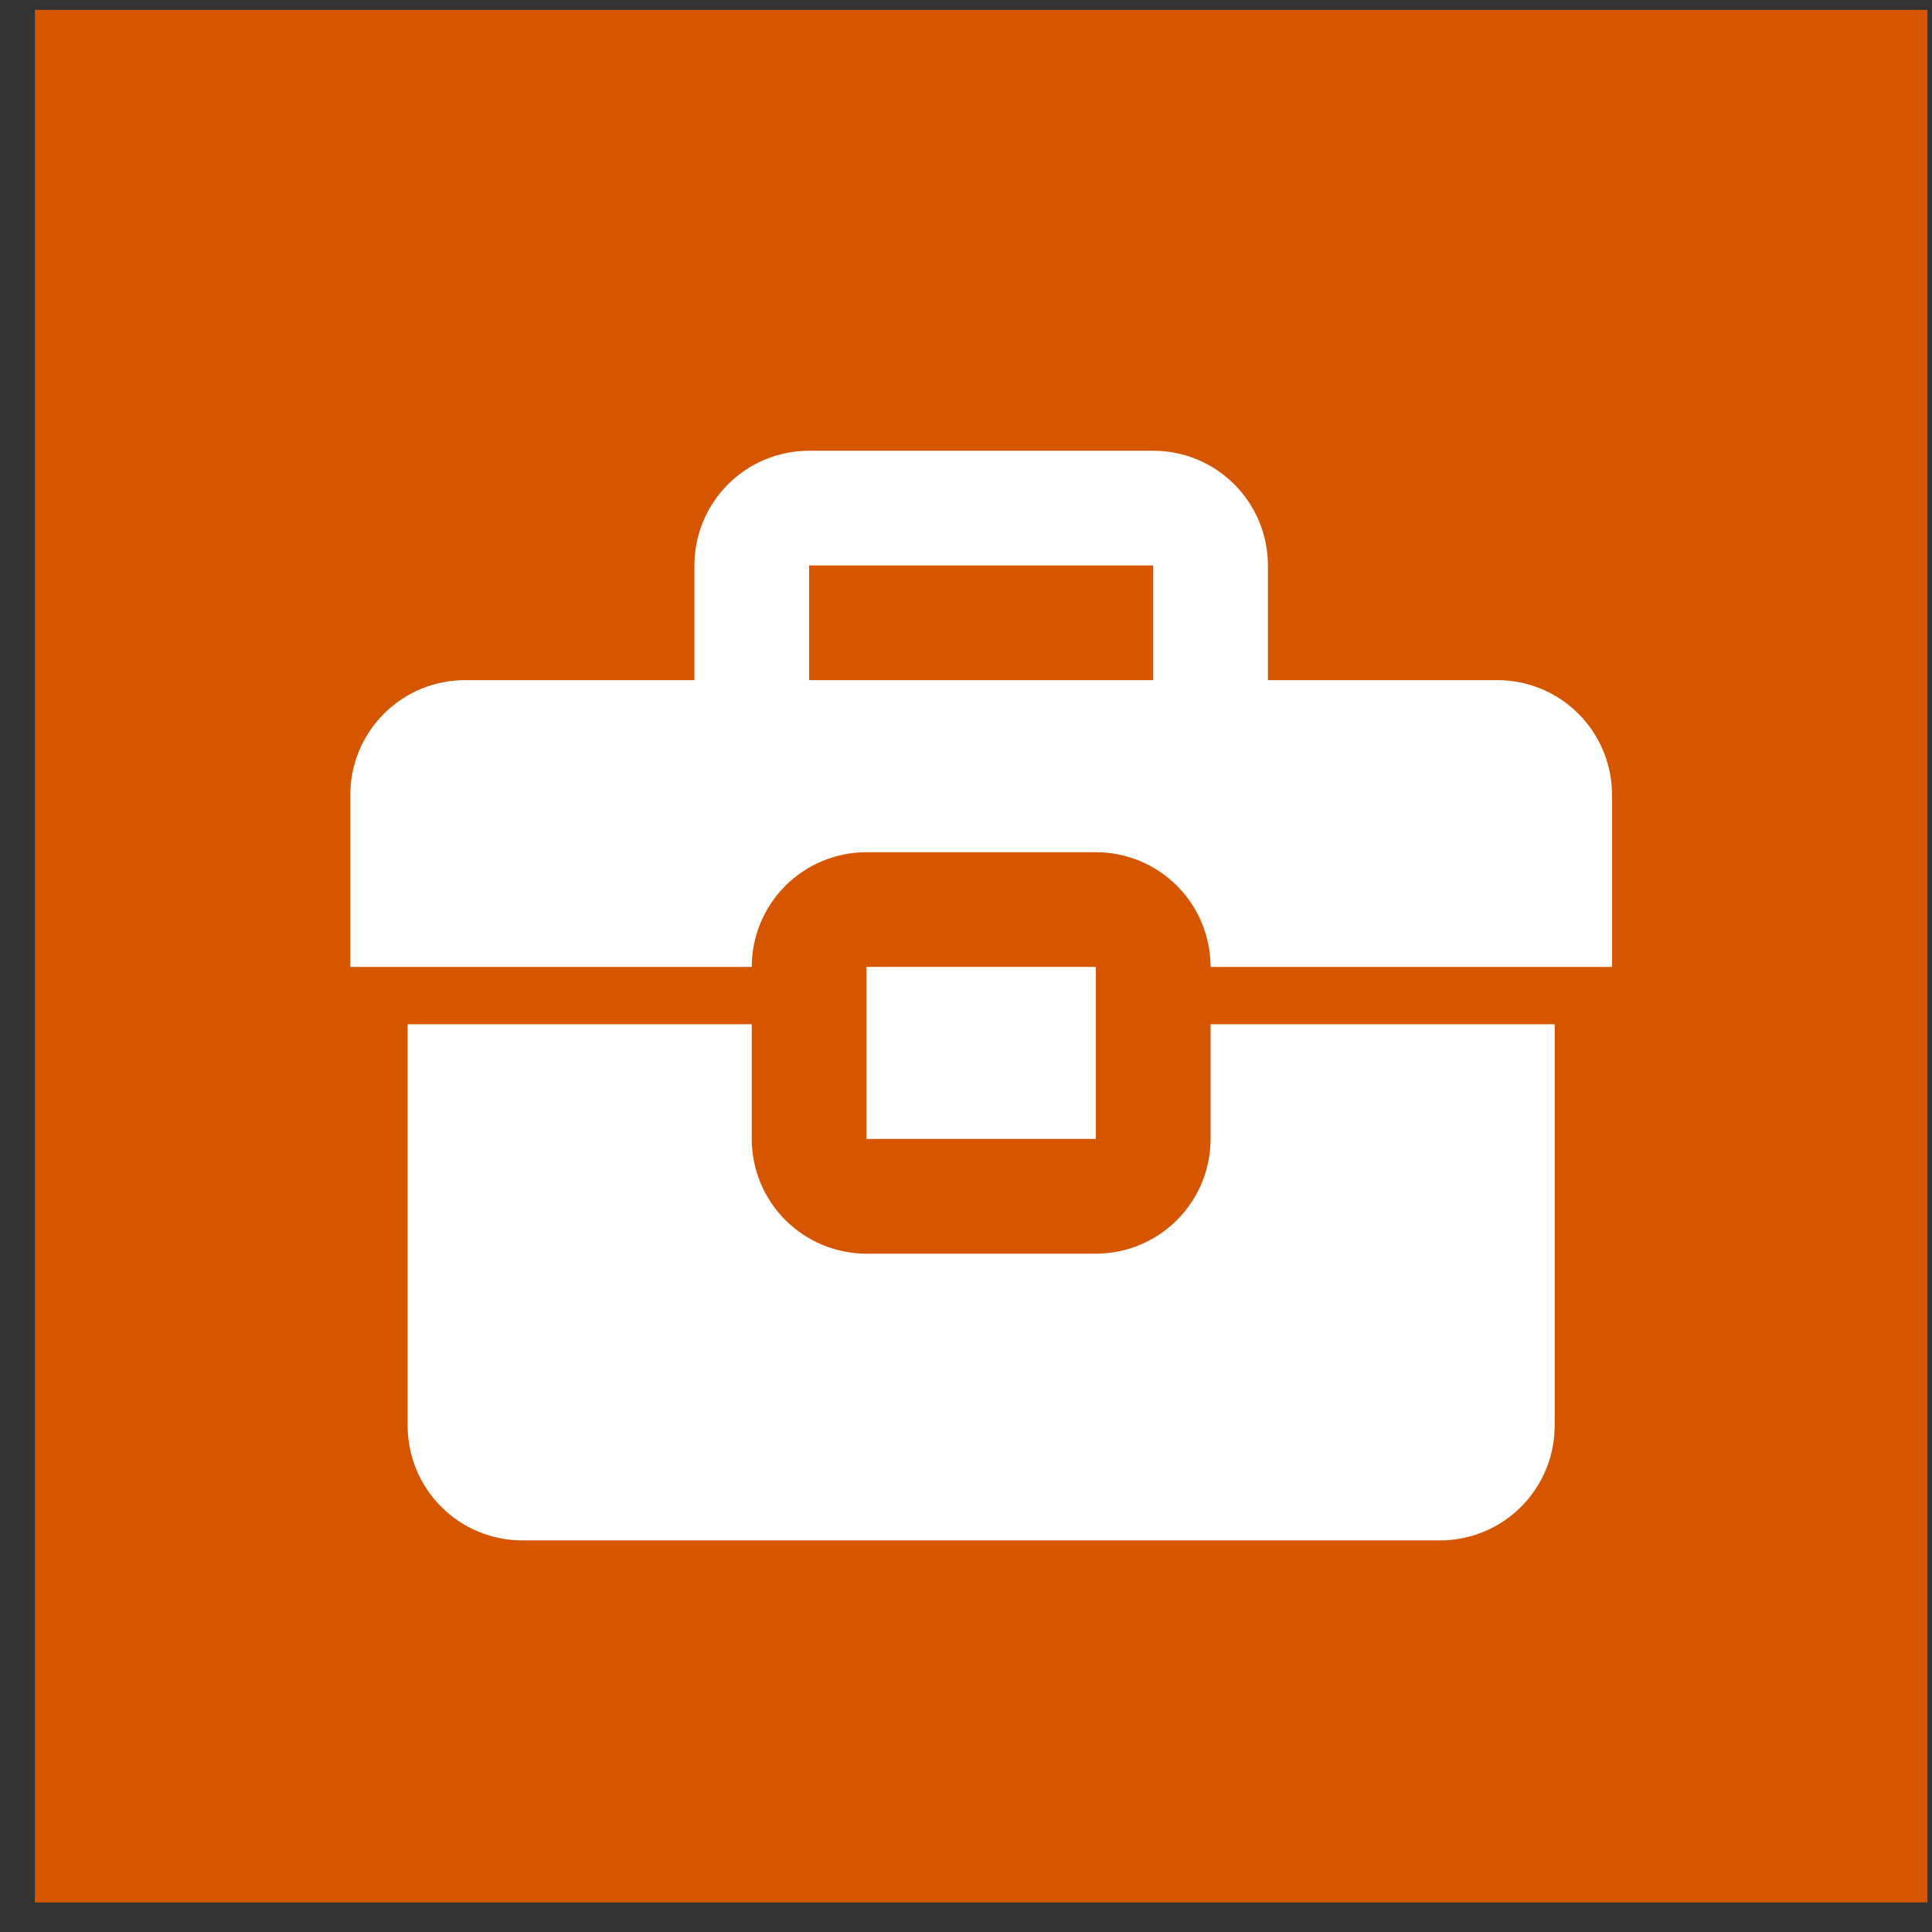
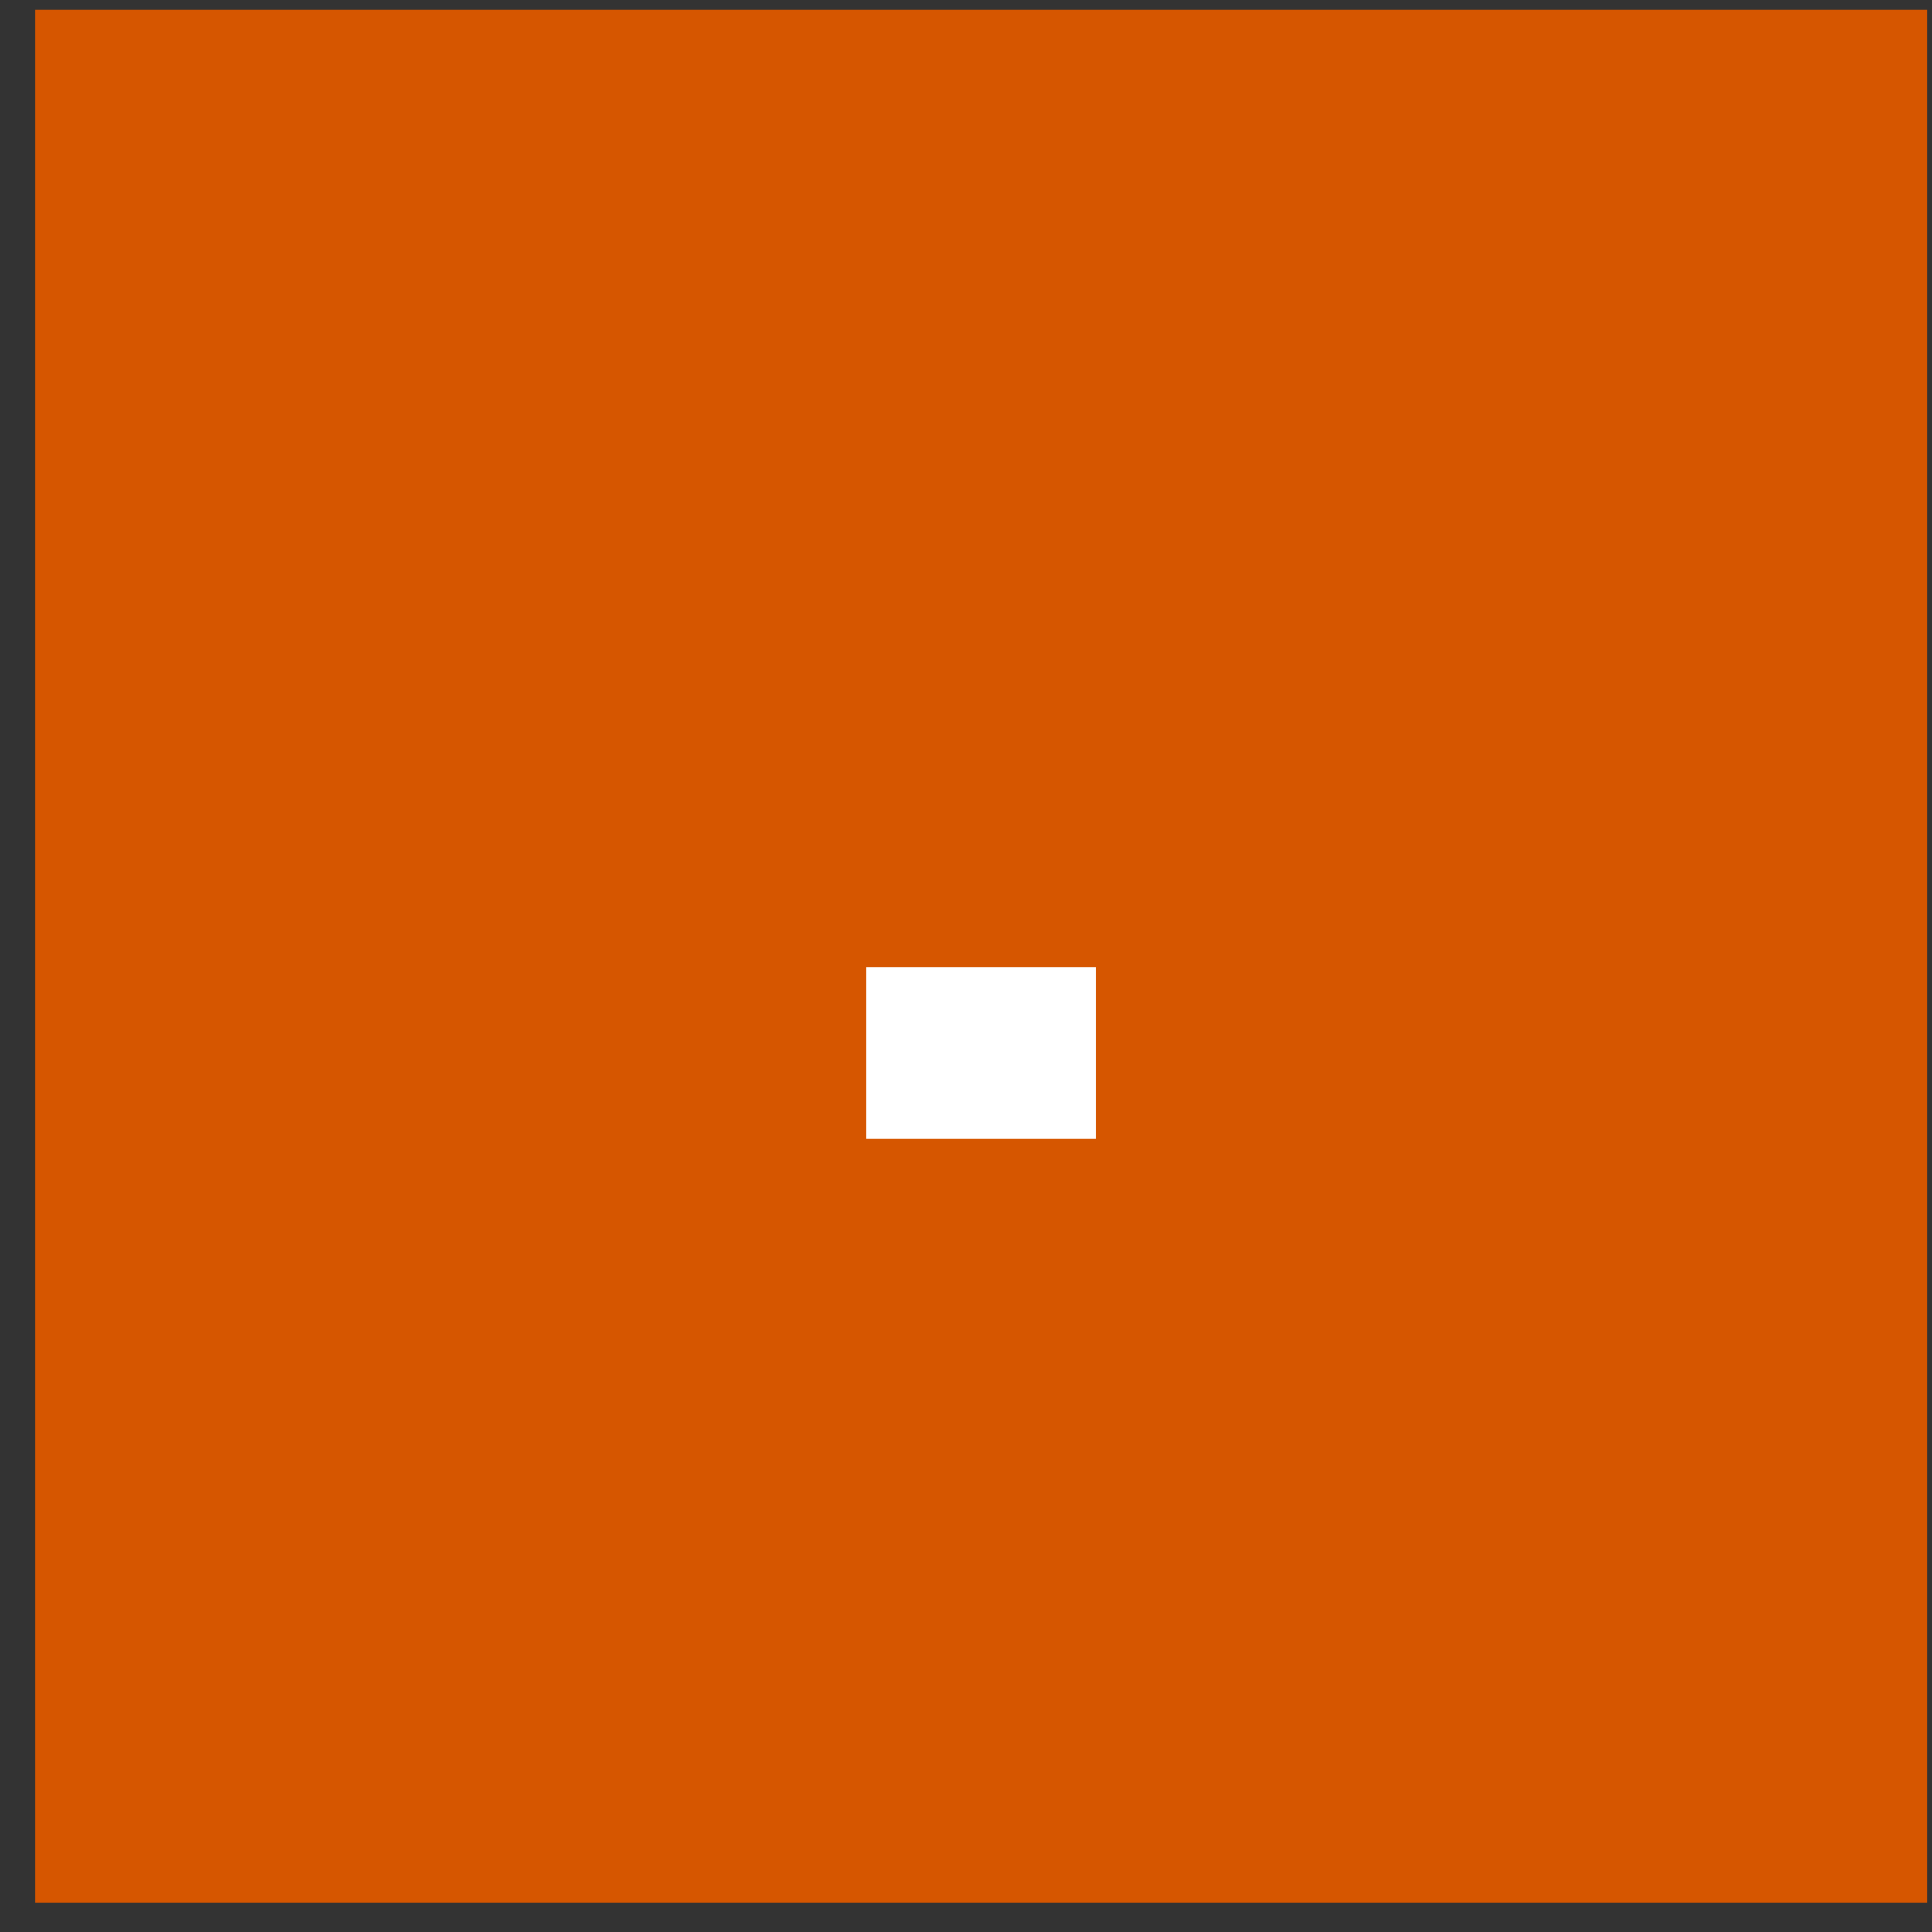
<svg xmlns="http://www.w3.org/2000/svg" width="49" height="49" viewBox="0 0 49 49" fill="none">
  <rect x="0" y="0" width="49" height="49" fill="#333333" stroke="none" />
  <rect width="48" height="48" transform="translate(0.885 0.25)" fill="#D65600" />
-   <path d="M30.703 28.886C30.703 29.658 30.396 30.398 29.851 30.943C29.305 31.489 28.565 31.796 27.794 31.796H21.975C21.204 31.796 20.464 31.489 19.918 30.943C19.373 30.398 19.066 29.658 19.066 28.886V25.977H10.339V36.159C10.339 36.931 10.646 37.671 11.191 38.216C11.737 38.762 12.477 39.068 13.248 39.068H36.521C37.292 39.068 38.032 38.762 38.578 38.216C39.123 37.671 39.43 36.931 39.43 36.159V25.977H30.703V28.886ZM37.975 17.25H32.157V14.341C32.157 13.569 31.851 12.829 31.305 12.284C30.76 11.738 30.02 11.432 29.248 11.432H20.521C19.749 11.432 19.009 11.738 18.464 12.284C17.918 12.829 17.612 13.569 17.612 14.341V17.25H11.794C11.022 17.25 10.282 17.556 9.737 18.102C9.191 18.648 8.885 19.388 8.885 20.159V24.523H19.066C19.066 23.751 19.373 23.011 19.918 22.466C20.464 21.92 21.204 21.614 21.975 21.614H27.794C28.565 21.614 29.305 21.92 29.851 22.466C30.396 23.011 30.703 23.751 30.703 24.523H40.885V20.159C40.885 19.388 40.578 18.648 40.032 18.102C39.487 17.556 38.747 17.25 37.975 17.25ZM29.248 17.25H20.521V14.341H29.248V17.25Z" fill="white" />
  <path d="M21.975 24.523H27.792V28.886H21.975V24.523Z" fill="white" />
</svg>